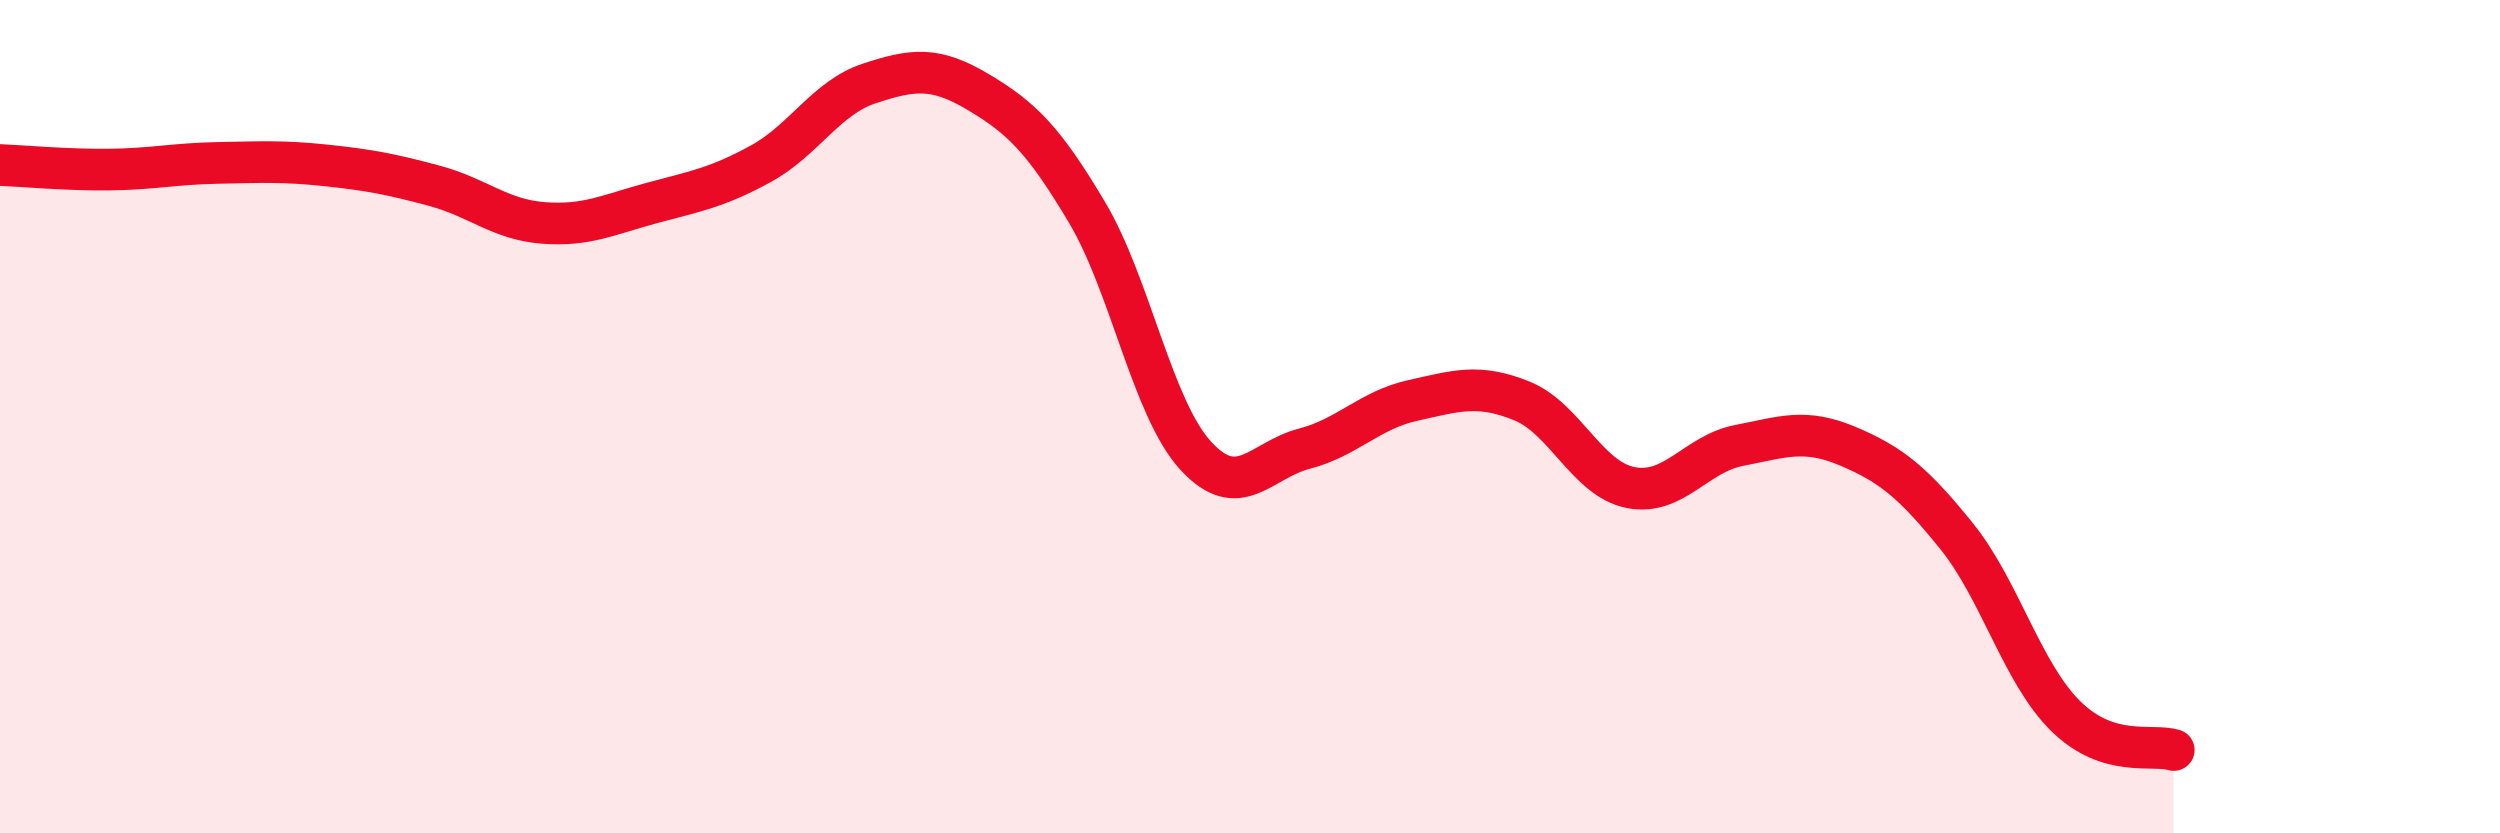
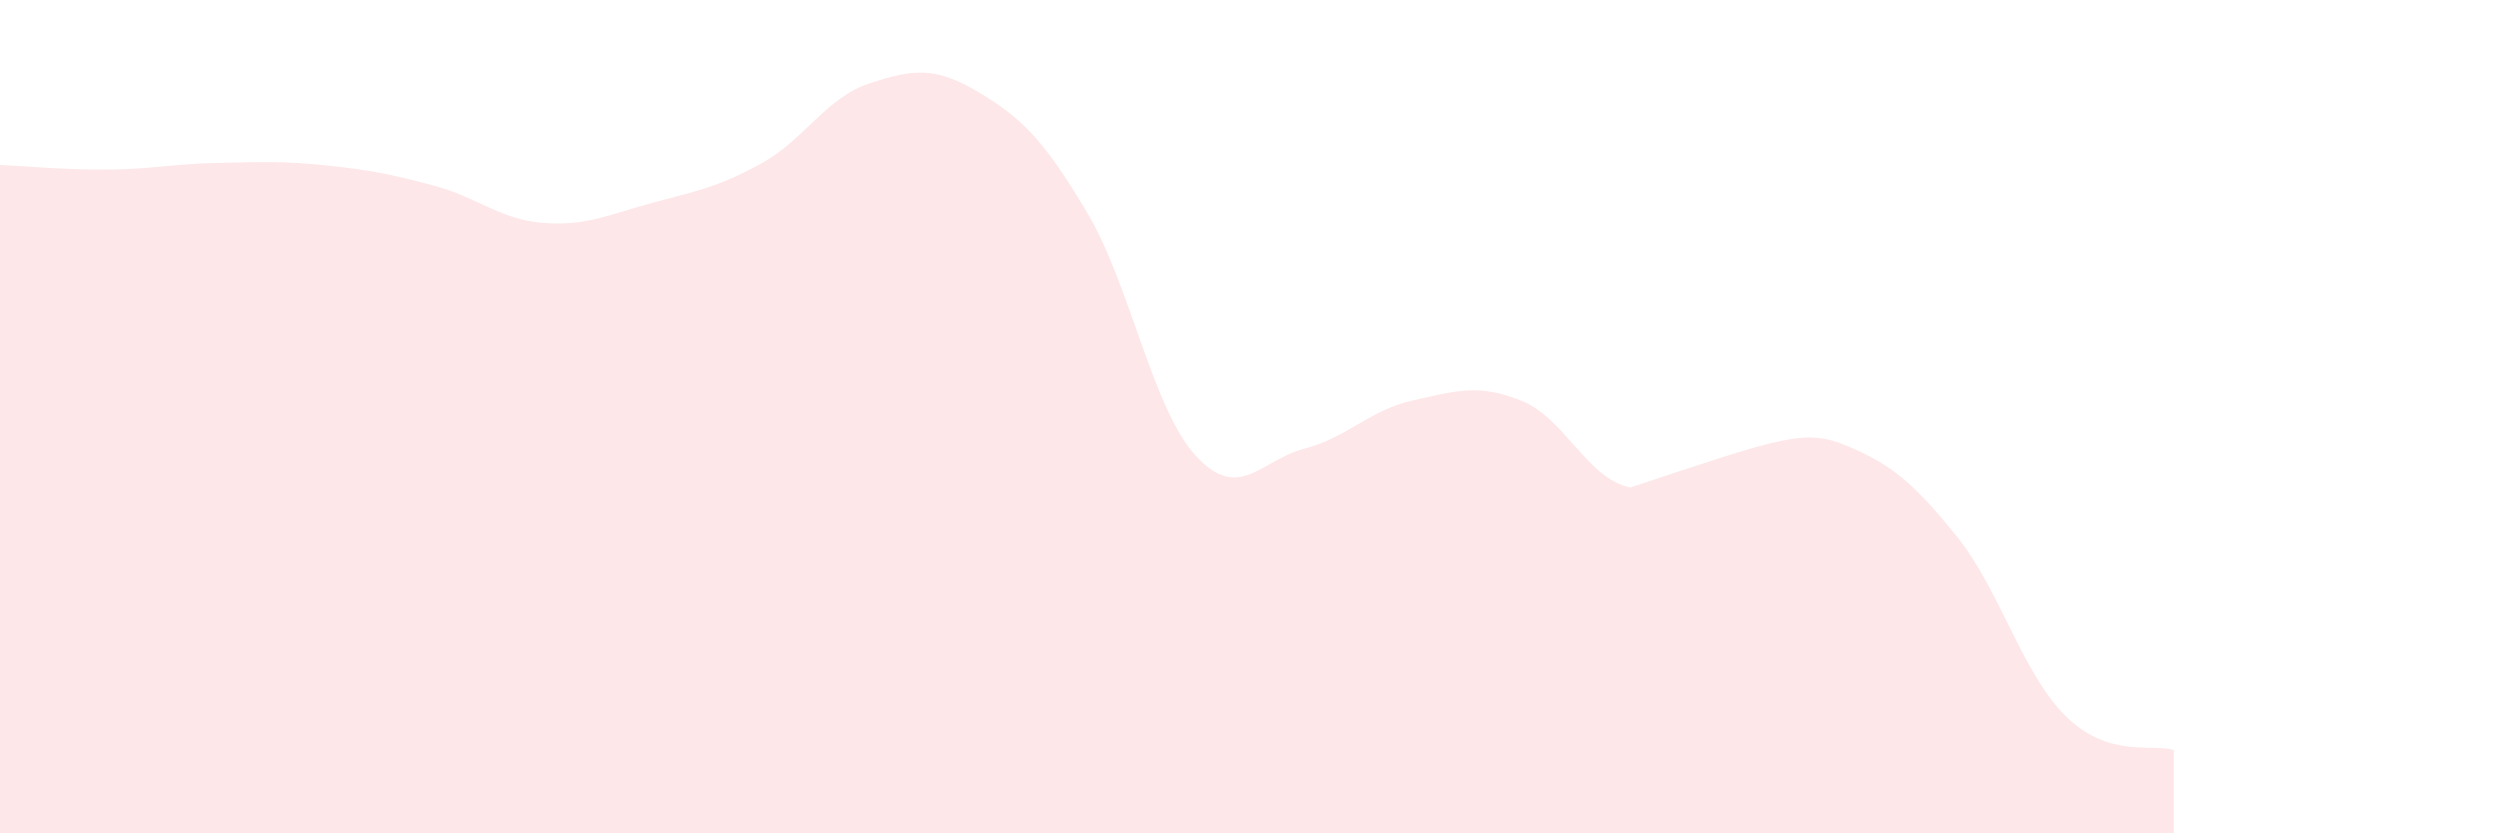
<svg xmlns="http://www.w3.org/2000/svg" width="60" height="20" viewBox="0 0 60 20">
-   <path d="M 0,3.96 C 0.52,3.98 1.57,4.08 2.61,4.07 C 3.65,4.06 4.18,3.93 5.22,3.91 C 6.26,3.89 6.79,3.86 7.83,3.97 C 8.87,4.08 9.39,4.18 10.43,4.46 C 11.47,4.74 12,5.27 13.04,5.35 C 14.08,5.43 14.61,5.15 15.65,4.87 C 16.69,4.59 17.22,4.5 18.26,3.93 C 19.3,3.36 19.83,2.34 20.87,2 C 21.91,1.66 22.44,1.59 23.48,2.21 C 24.52,2.83 25.05,3.35 26.09,5.1 C 27.13,6.85 27.66,9.81 28.7,10.94 C 29.74,12.07 30.26,11.04 31.3,10.77 C 32.34,10.5 32.87,9.84 33.91,9.61 C 34.95,9.38 35.48,9.2 36.52,9.62 C 37.56,10.04 38.09,11.49 39.13,11.7 C 40.17,11.91 40.7,10.89 41.74,10.69 C 42.78,10.49 43.31,10.27 44.35,10.71 C 45.39,11.15 45.92,11.58 46.96,12.87 C 48,14.16 48.53,16.15 49.57,17.18 C 50.61,18.21 51.65,17.84 52.17,18L52.17 20L0 20Z" fill="#EB0A25" opacity="0.1" stroke-linecap="round" stroke-linejoin="round" />
-   <path d="M 0,3.96 C 0.52,3.98 1.57,4.08 2.61,4.07 C 3.65,4.06 4.18,3.93 5.22,3.91 C 6.26,3.89 6.79,3.86 7.83,3.97 C 8.87,4.08 9.39,4.18 10.43,4.46 C 11.47,4.74 12,5.27 13.04,5.35 C 14.08,5.43 14.61,5.15 15.65,4.87 C 16.69,4.59 17.22,4.5 18.26,3.93 C 19.3,3.36 19.83,2.34 20.87,2 C 21.91,1.66 22.44,1.59 23.48,2.21 C 24.52,2.83 25.05,3.35 26.09,5.1 C 27.13,6.85 27.66,9.81 28.7,10.94 C 29.74,12.07 30.26,11.04 31.3,10.77 C 32.34,10.5 32.87,9.84 33.91,9.61 C 34.95,9.38 35.48,9.2 36.52,9.62 C 37.56,10.04 38.09,11.49 39.13,11.7 C 40.17,11.91 40.7,10.89 41.74,10.69 C 42.78,10.49 43.31,10.27 44.35,10.71 C 45.39,11.15 45.92,11.58 46.96,12.87 C 48,14.16 48.53,16.15 49.57,17.18 C 50.61,18.21 51.65,17.84 52.17,18" stroke="#EB0A25" stroke-width="1" fill="none" stroke-linecap="round" stroke-linejoin="round" />
+   <path d="M 0,3.96 C 0.52,3.98 1.57,4.08 2.61,4.07 C 3.65,4.06 4.18,3.93 5.22,3.91 C 6.26,3.89 6.79,3.86 7.83,3.97 C 8.87,4.08 9.39,4.18 10.43,4.46 C 11.47,4.74 12,5.27 13.04,5.35 C 14.08,5.43 14.61,5.15 15.65,4.87 C 16.69,4.59 17.22,4.5 18.26,3.93 C 19.3,3.36 19.83,2.34 20.87,2 C 21.91,1.66 22.44,1.59 23.48,2.21 C 24.52,2.83 25.05,3.35 26.09,5.1 C 27.13,6.85 27.66,9.81 28.7,10.94 C 29.74,12.07 30.26,11.04 31.3,10.77 C 32.34,10.5 32.87,9.84 33.91,9.61 C 34.95,9.38 35.48,9.2 36.52,9.62 C 37.56,10.04 38.09,11.49 39.13,11.7 C 42.78,10.49 43.31,10.27 44.35,10.71 C 45.39,11.15 45.92,11.58 46.96,12.87 C 48,14.16 48.53,16.15 49.57,17.18 C 50.61,18.21 51.65,17.84 52.17,18L52.17 20L0 20Z" fill="#EB0A25" opacity="0.1" stroke-linecap="round" stroke-linejoin="round" />
</svg>